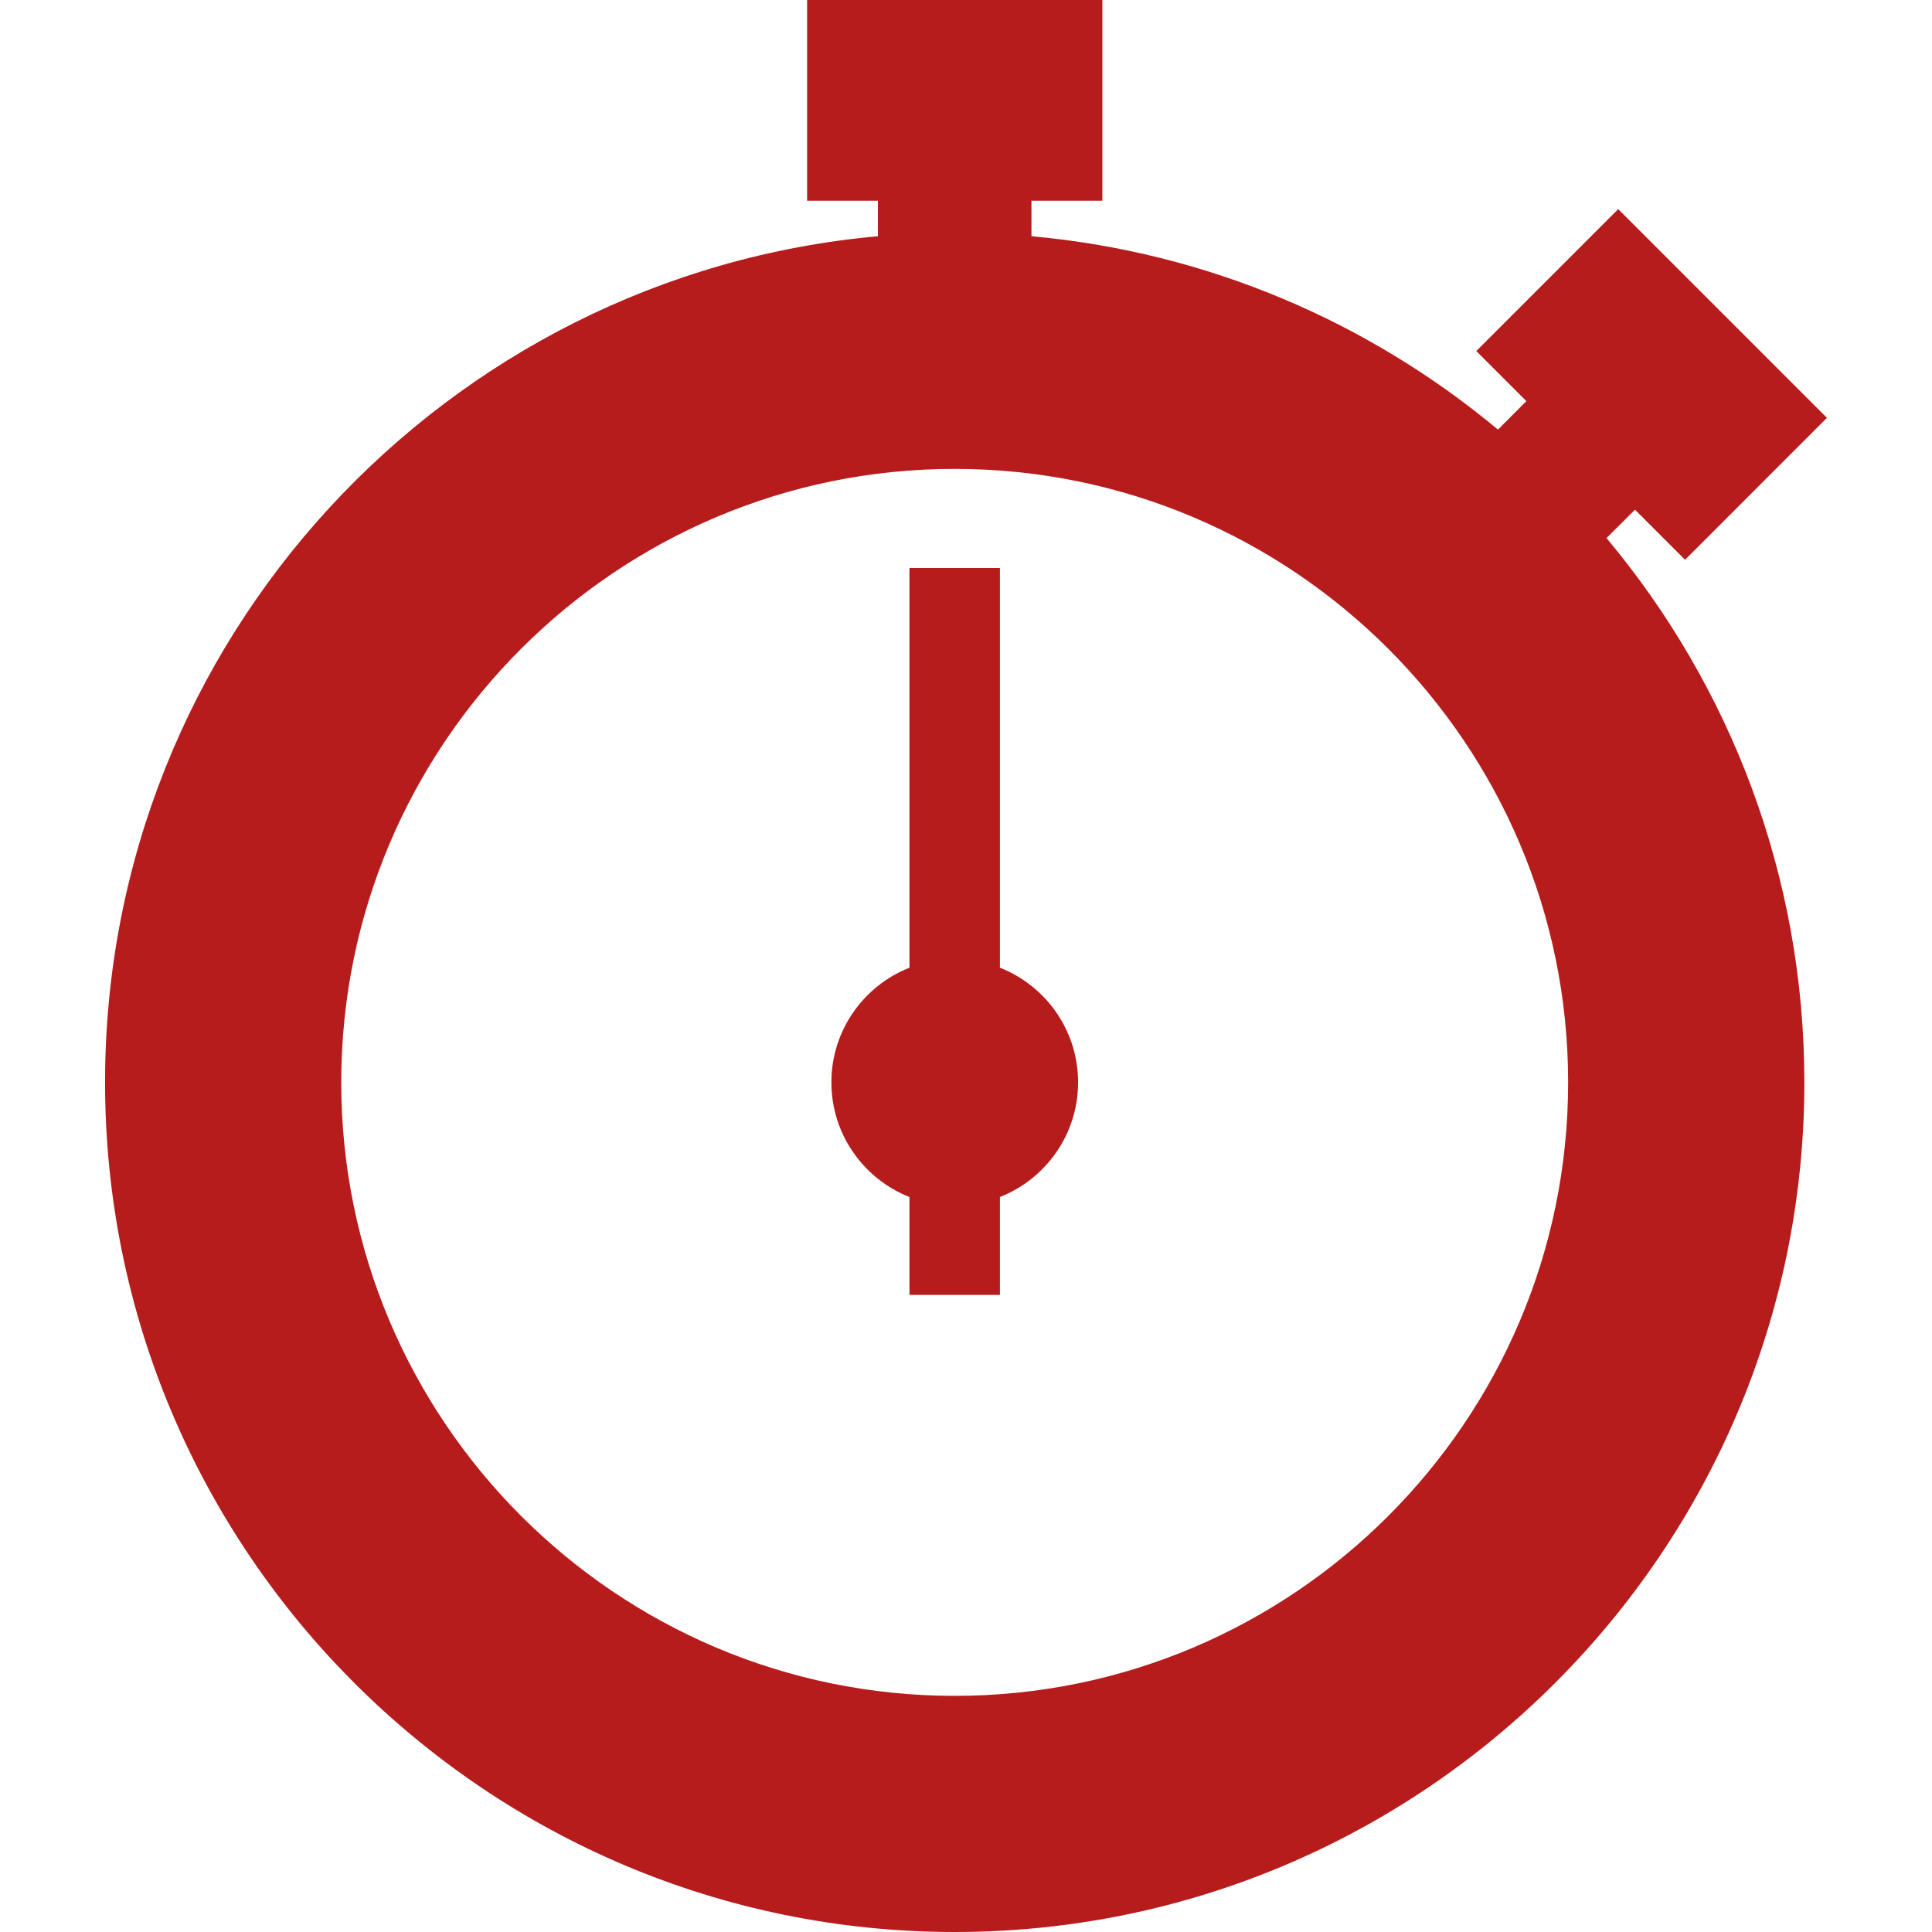
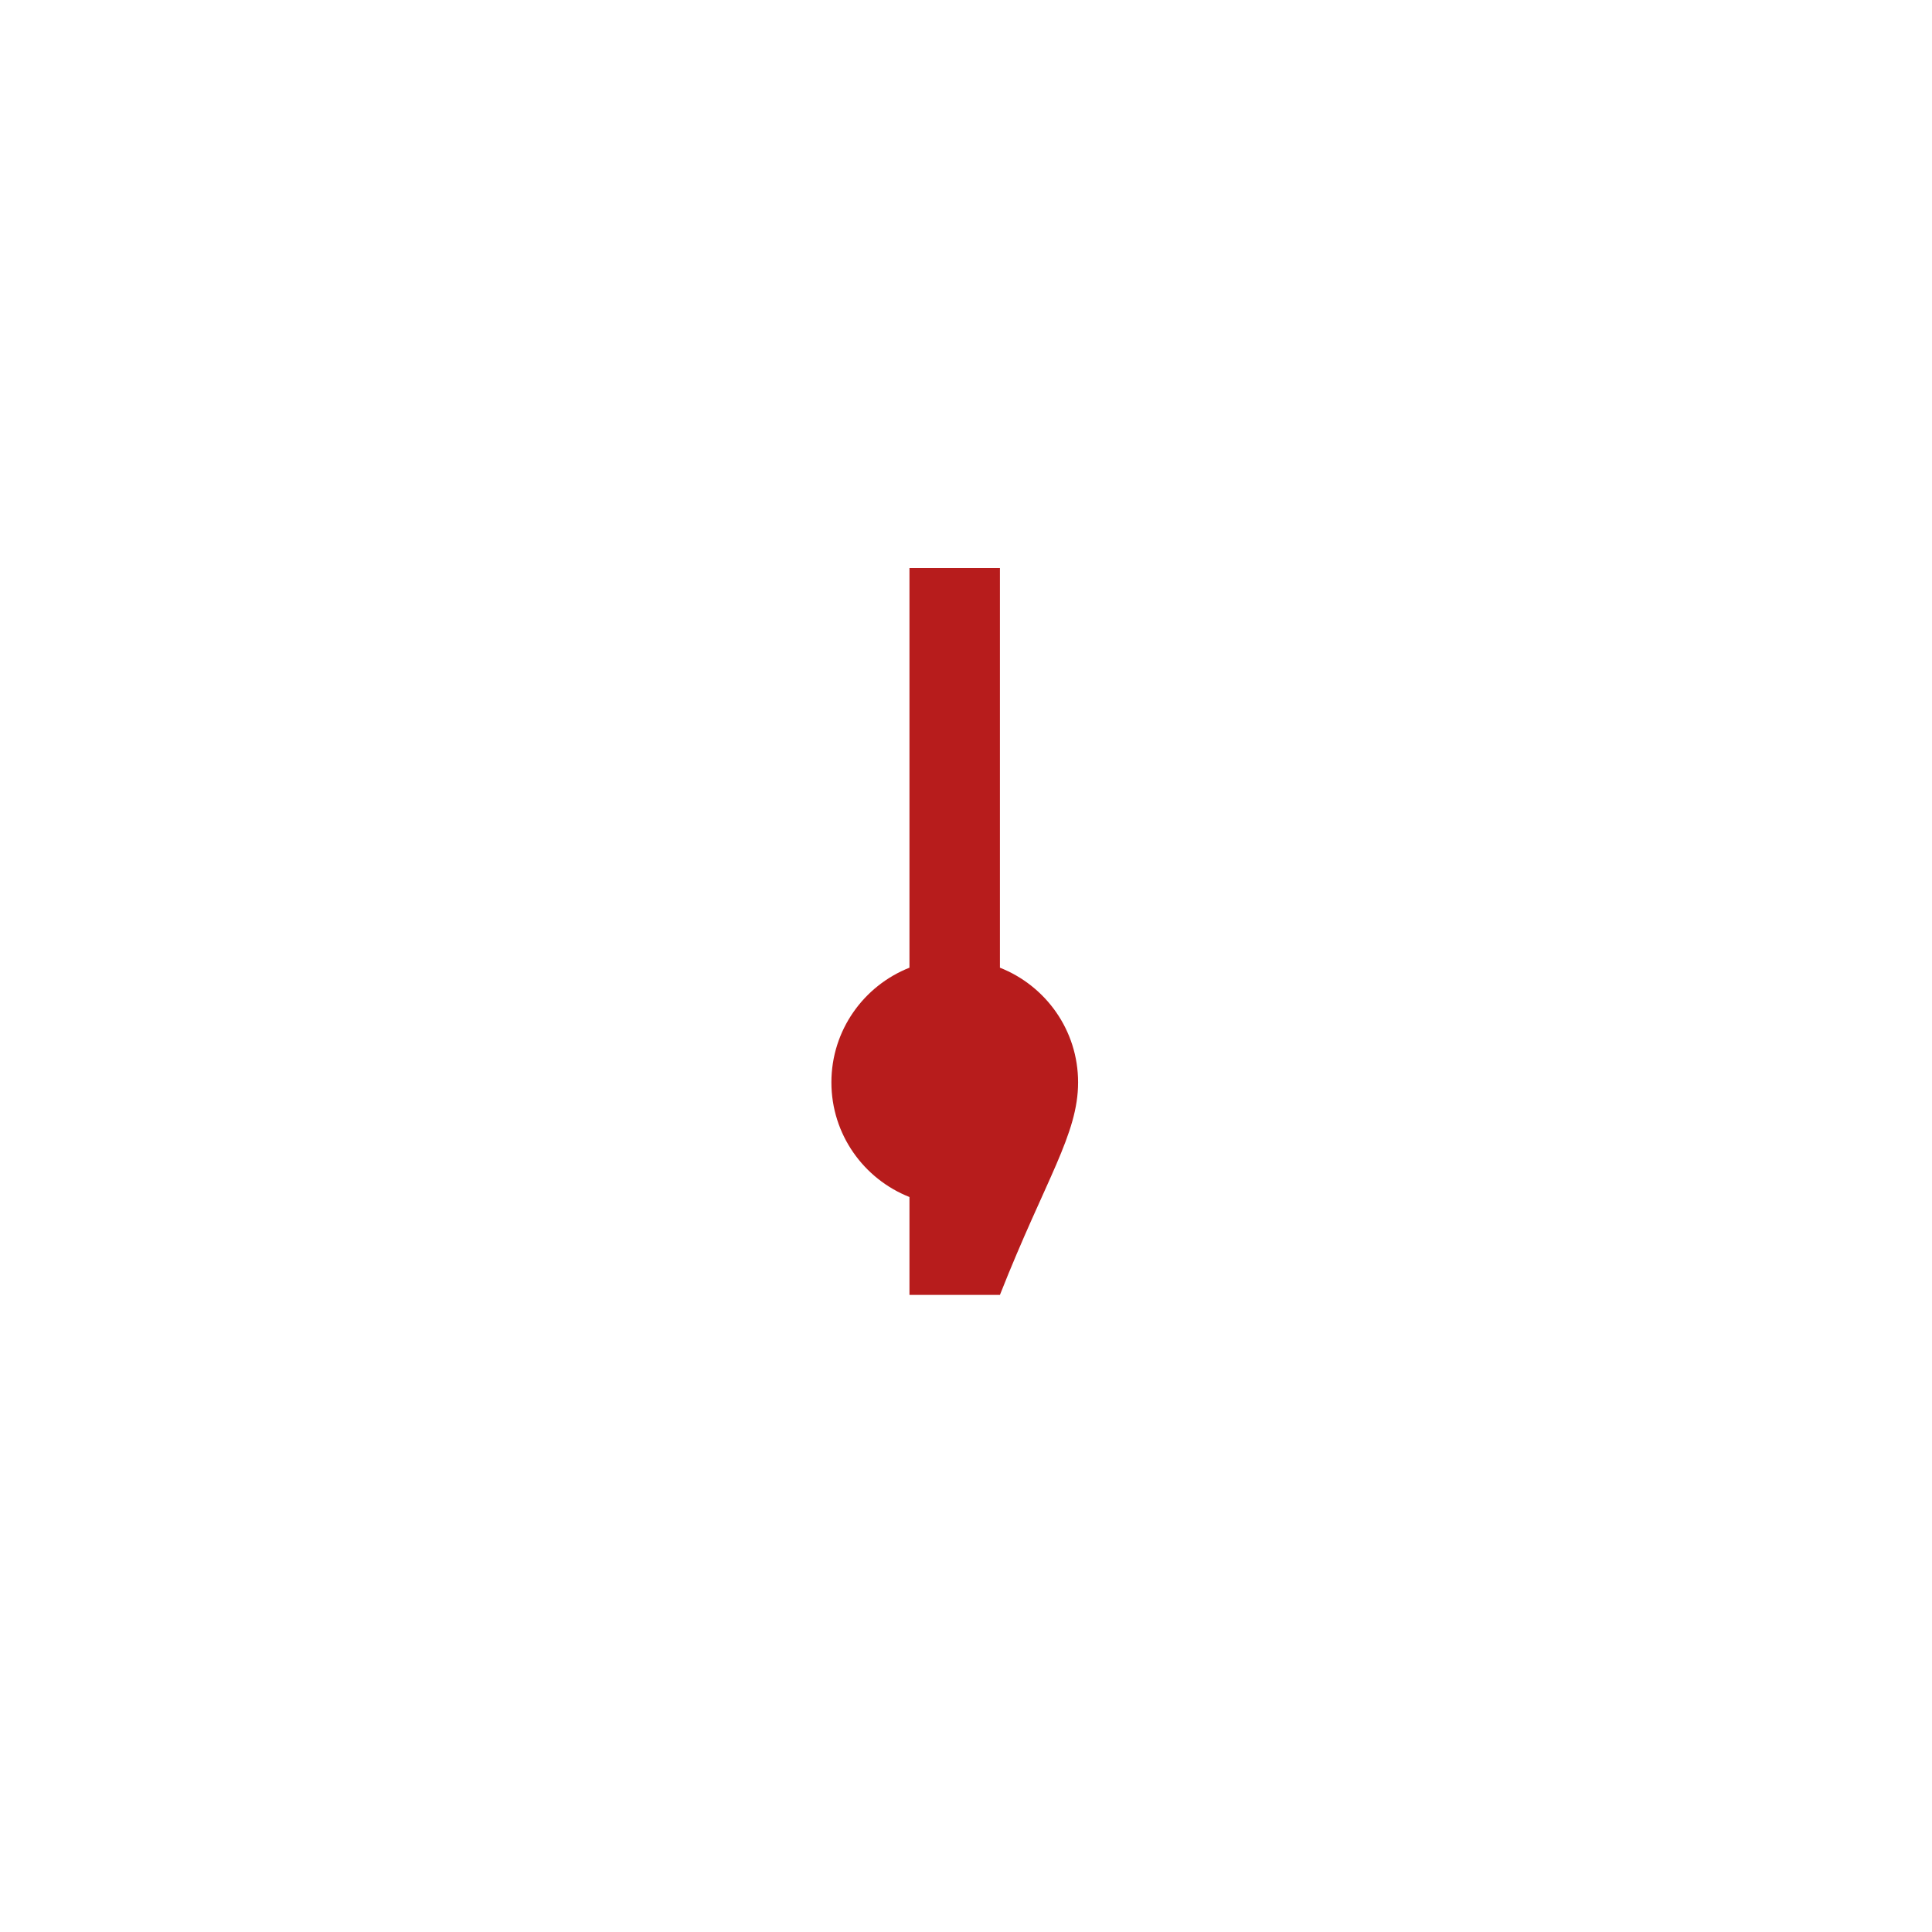
<svg xmlns="http://www.w3.org/2000/svg" version="1.1" x="0" y="0" width="213.511" height="213.511" viewBox="0, 0, 355.852, 355.852">
  <g id="Calque_1">
    <g>
-       <path d="M184.174,178.238 L184.174,104.624 L167.512,104.624 L167.512,178.238 C159.097,181.562 153.134,189.757 153.134,199.356 C153.134,208.957 159.097,217.152 167.512,220.476 L167.512,238.505 L184.174,238.505 L184.174,220.476 C192.61,217.152 198.572,208.957 198.572,199.356 C198.572,189.757 192.609,181.563 184.174,178.238 z" fill="#B71C1C" />
-       <path d="M301.143,93.878 L310.37,103.108 L336.5,76.963 L298.057,38.517 L271.914,64.658 L281.137,73.886 L275.91,79.128 C252.154,59.338 222.482,46.44 189.983,43.51 L189.983,36.974 L203.038,36.974 L203.038,0 L148.66,0 L148.66,36.974 L161.701,36.974 L161.701,43.51 C82.024,50.682 19.351,117.832 19.351,199.357 C19.351,285.648 89.561,355.852 175.838,355.852 C262.142,355.852 332.343,285.648 332.343,199.357 C332.343,161.249 318.642,126.28 295.902,99.104 L301.143,93.878 z M175.839,312.357 C113.532,312.357 62.854,261.664 62.854,199.357 C62.854,137.054 113.533,86.364 175.839,86.364 C238.157,86.364 288.833,137.054 288.833,199.357 C288.833,261.663 238.157,312.357 175.839,312.357 z" fill="#B71C1C" />
+       <path d="M184.174,178.238 L184.174,104.624 L167.512,104.624 L167.512,178.238 C159.097,181.562 153.134,189.757 153.134,199.356 C153.134,208.957 159.097,217.152 167.512,220.476 L167.512,238.505 L184.174,238.505 C192.61,217.152 198.572,208.957 198.572,199.356 C198.572,189.757 192.609,181.563 184.174,178.238 z" fill="#B71C1C" />
    </g>
  </g>
</svg>